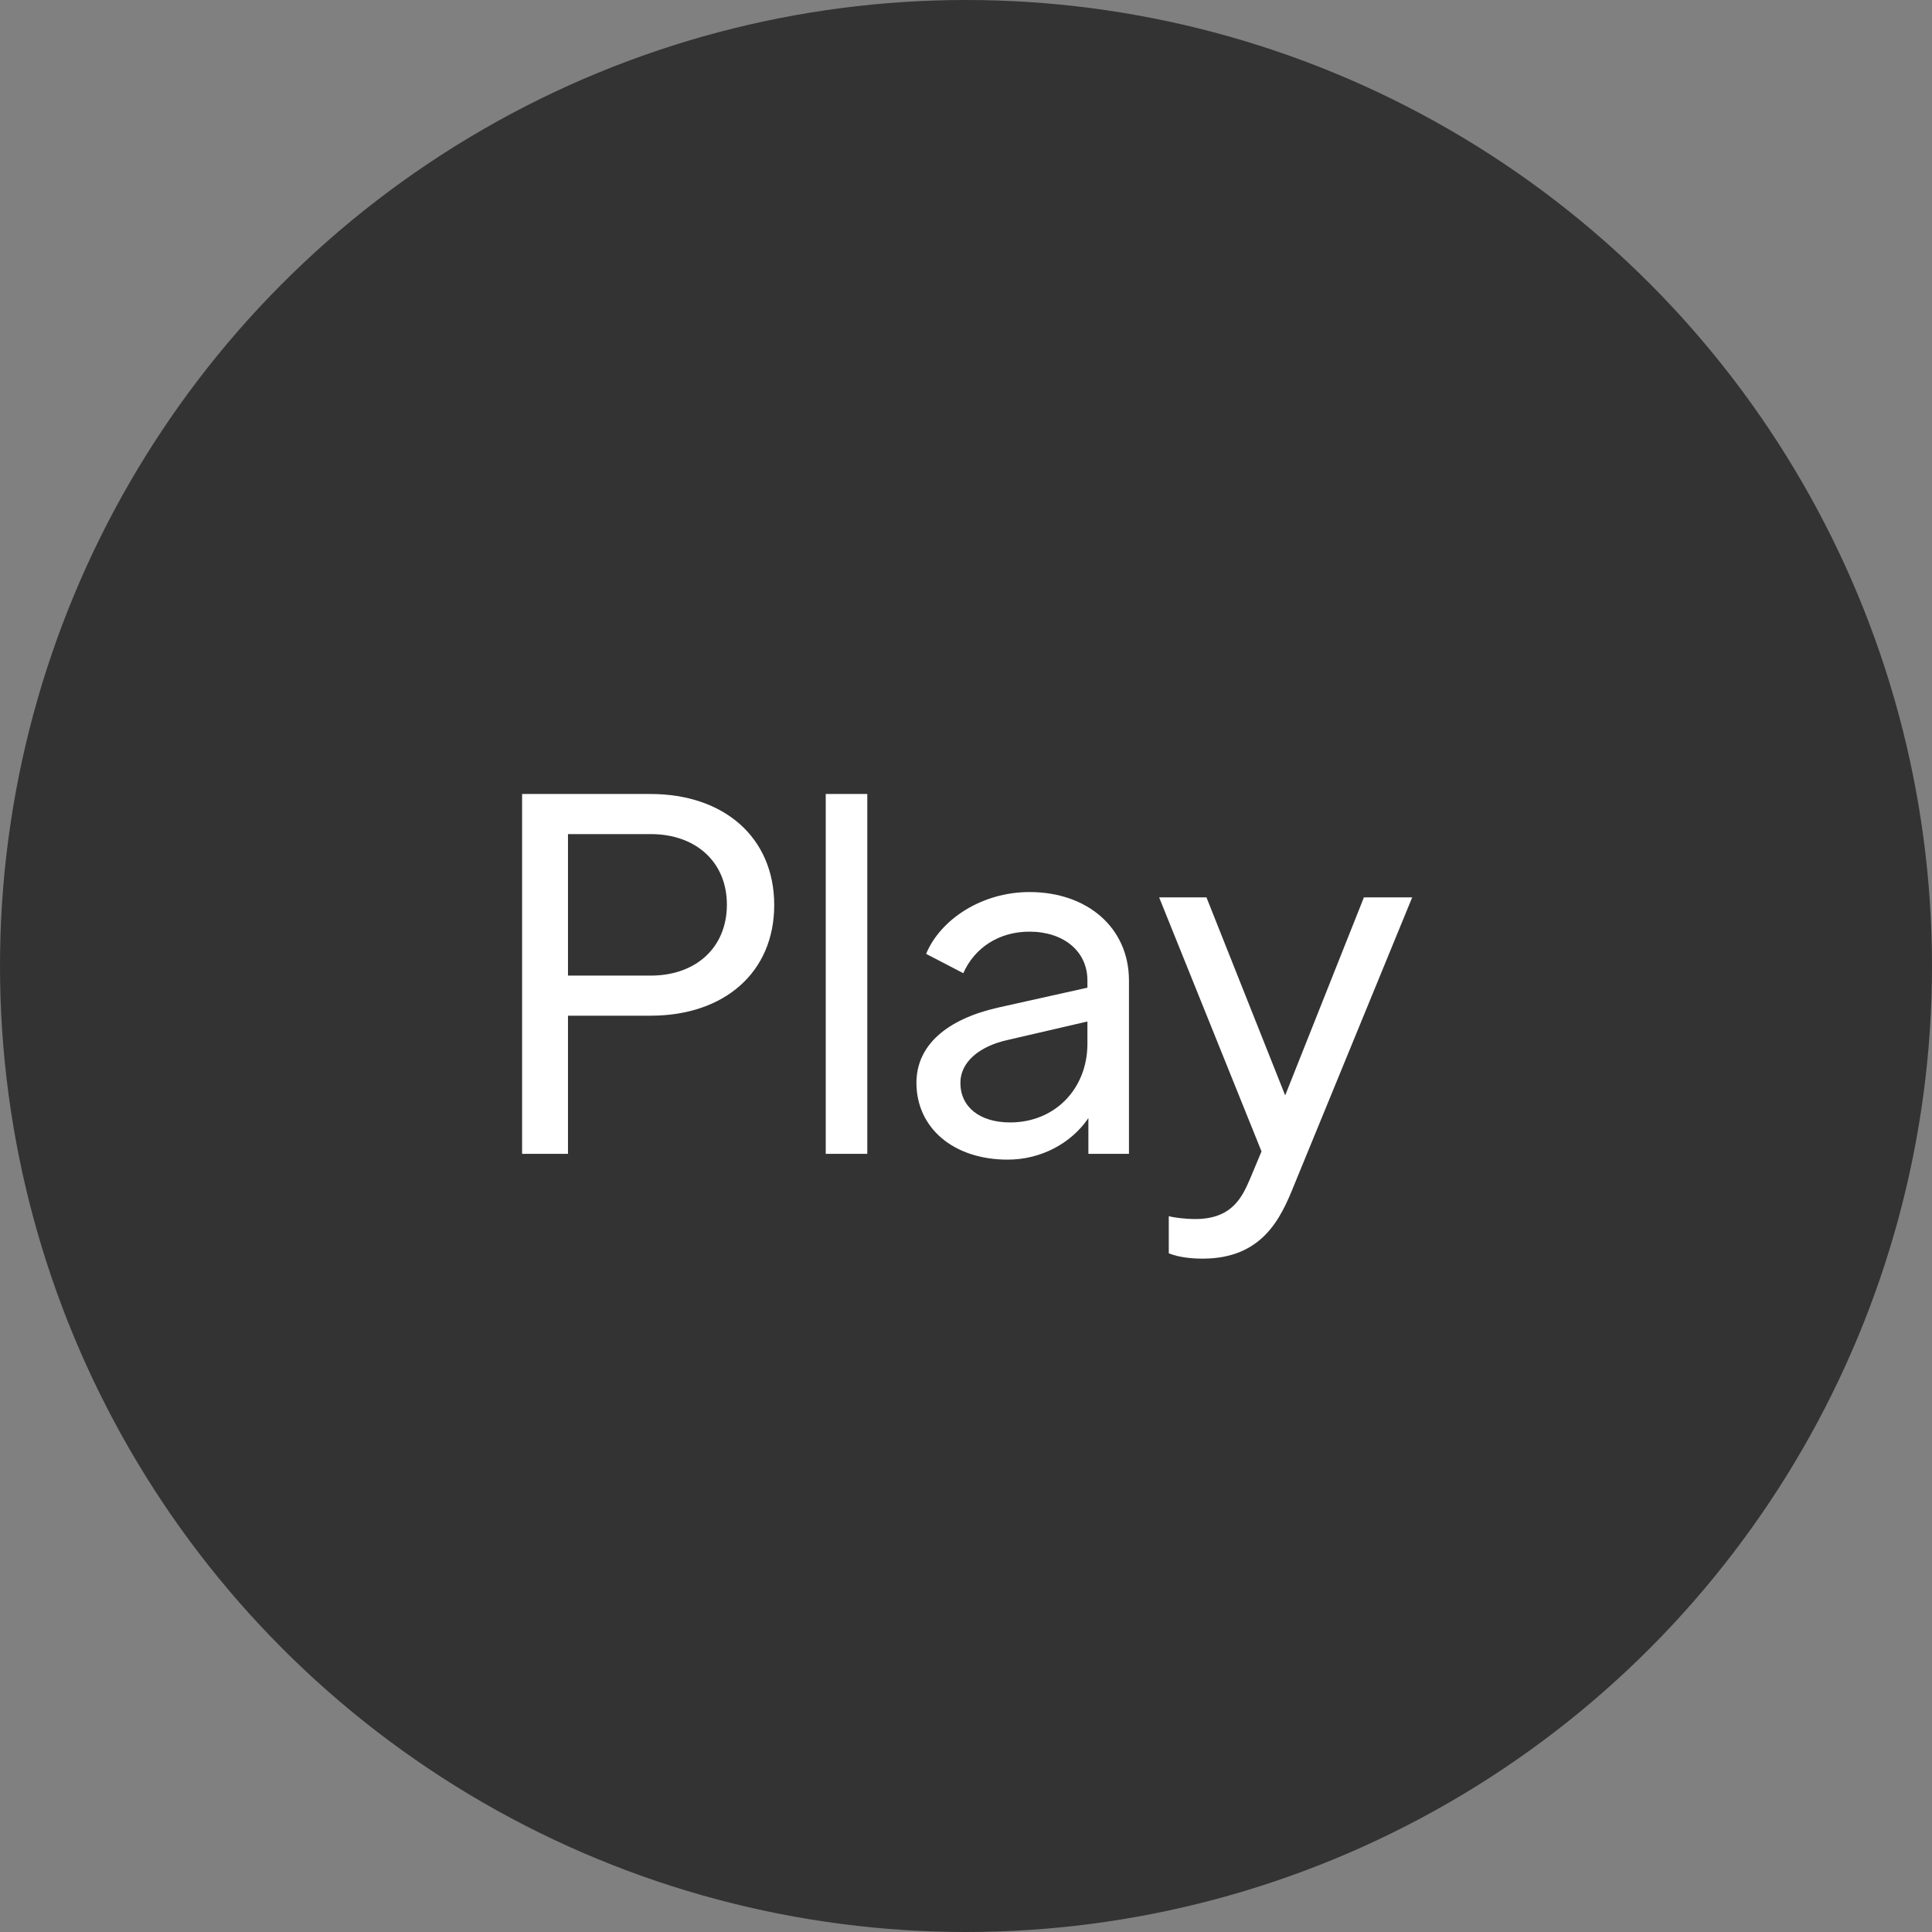
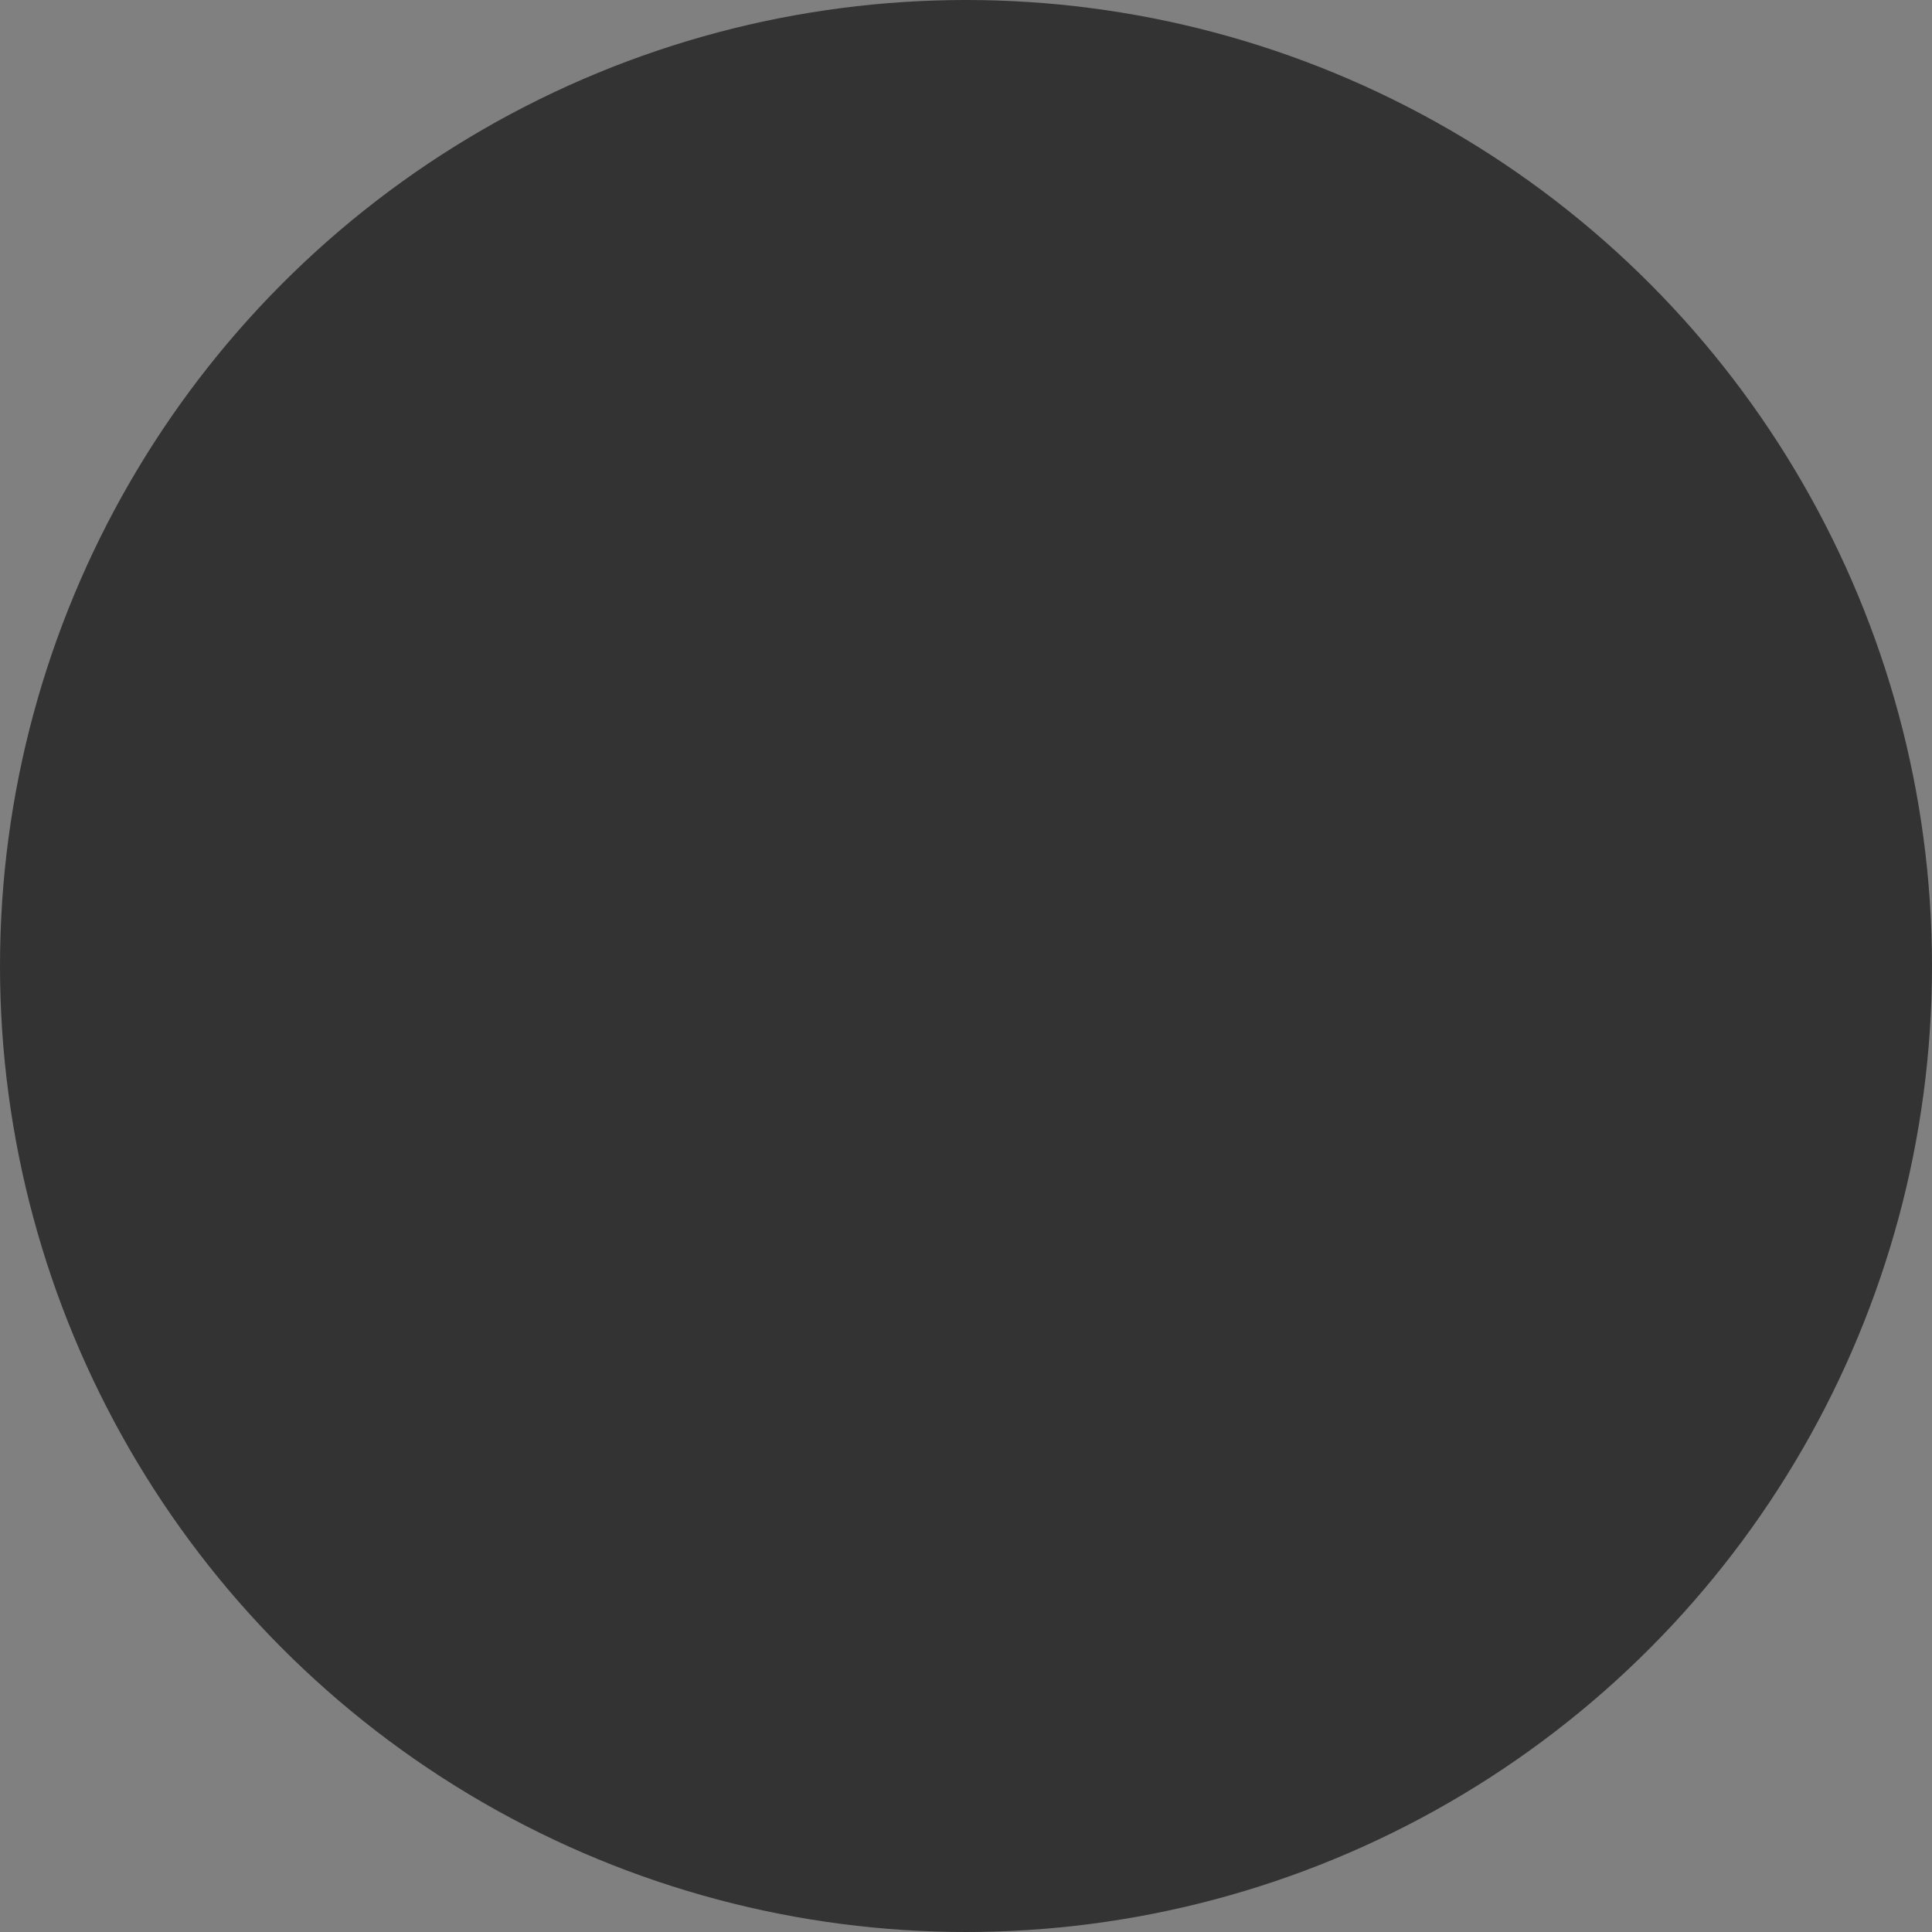
<svg xmlns="http://www.w3.org/2000/svg" width="72" height="72" viewBox="0 0 72 72" fill="none">
  <rect x="0" y="0" width="72" height="72" fill="#808080" stroke="none" />
  <circle cx="36" cy="36" r="36" fill="black" fill-opacity="0.6" style="mix-blend-mode:multiply" />
-   <path d="M19.457 43H21.167V37.852H24.245C26.999 37.852 28.853 36.232 28.853 33.73C28.853 31.21 26.981 29.59 24.245 29.59H19.457V43ZM21.167 36.358V31.084H24.245C25.955 31.084 27.089 32.146 27.089 33.712C27.089 35.296 25.955 36.358 24.245 36.358H21.167ZM30.773 43H32.321V29.59H30.773V43ZM38.365 33.244C36.601 33.244 35.053 34.252 34.513 35.548L35.899 36.268C36.313 35.332 37.213 34.72 38.365 34.72C39.625 34.72 40.525 35.44 40.525 36.538V36.808L37.213 37.546C35.287 37.978 34.153 38.95 34.153 40.354C34.153 42.028 35.521 43.216 37.555 43.216C38.779 43.216 39.913 42.622 40.561 41.668V43H42.073V36.538C42.073 34.594 40.543 33.244 38.365 33.244ZM37.645 41.83C36.511 41.83 35.791 41.254 35.791 40.354C35.791 39.58 36.493 38.986 37.573 38.752L40.525 38.068V38.896C40.525 40.57 39.319 41.83 37.645 41.83ZM50.829 33.442L47.895 40.822L44.961 33.442H43.197L47.013 42.91L46.599 43.9C46.311 44.566 45.951 45.43 44.547 45.43C44.169 45.43 43.737 45.376 43.557 45.322V46.708C43.917 46.852 44.385 46.906 44.817 46.906C47.049 46.906 47.733 45.394 48.219 44.188L52.629 33.442H50.829Z" fill="white" />
</svg>